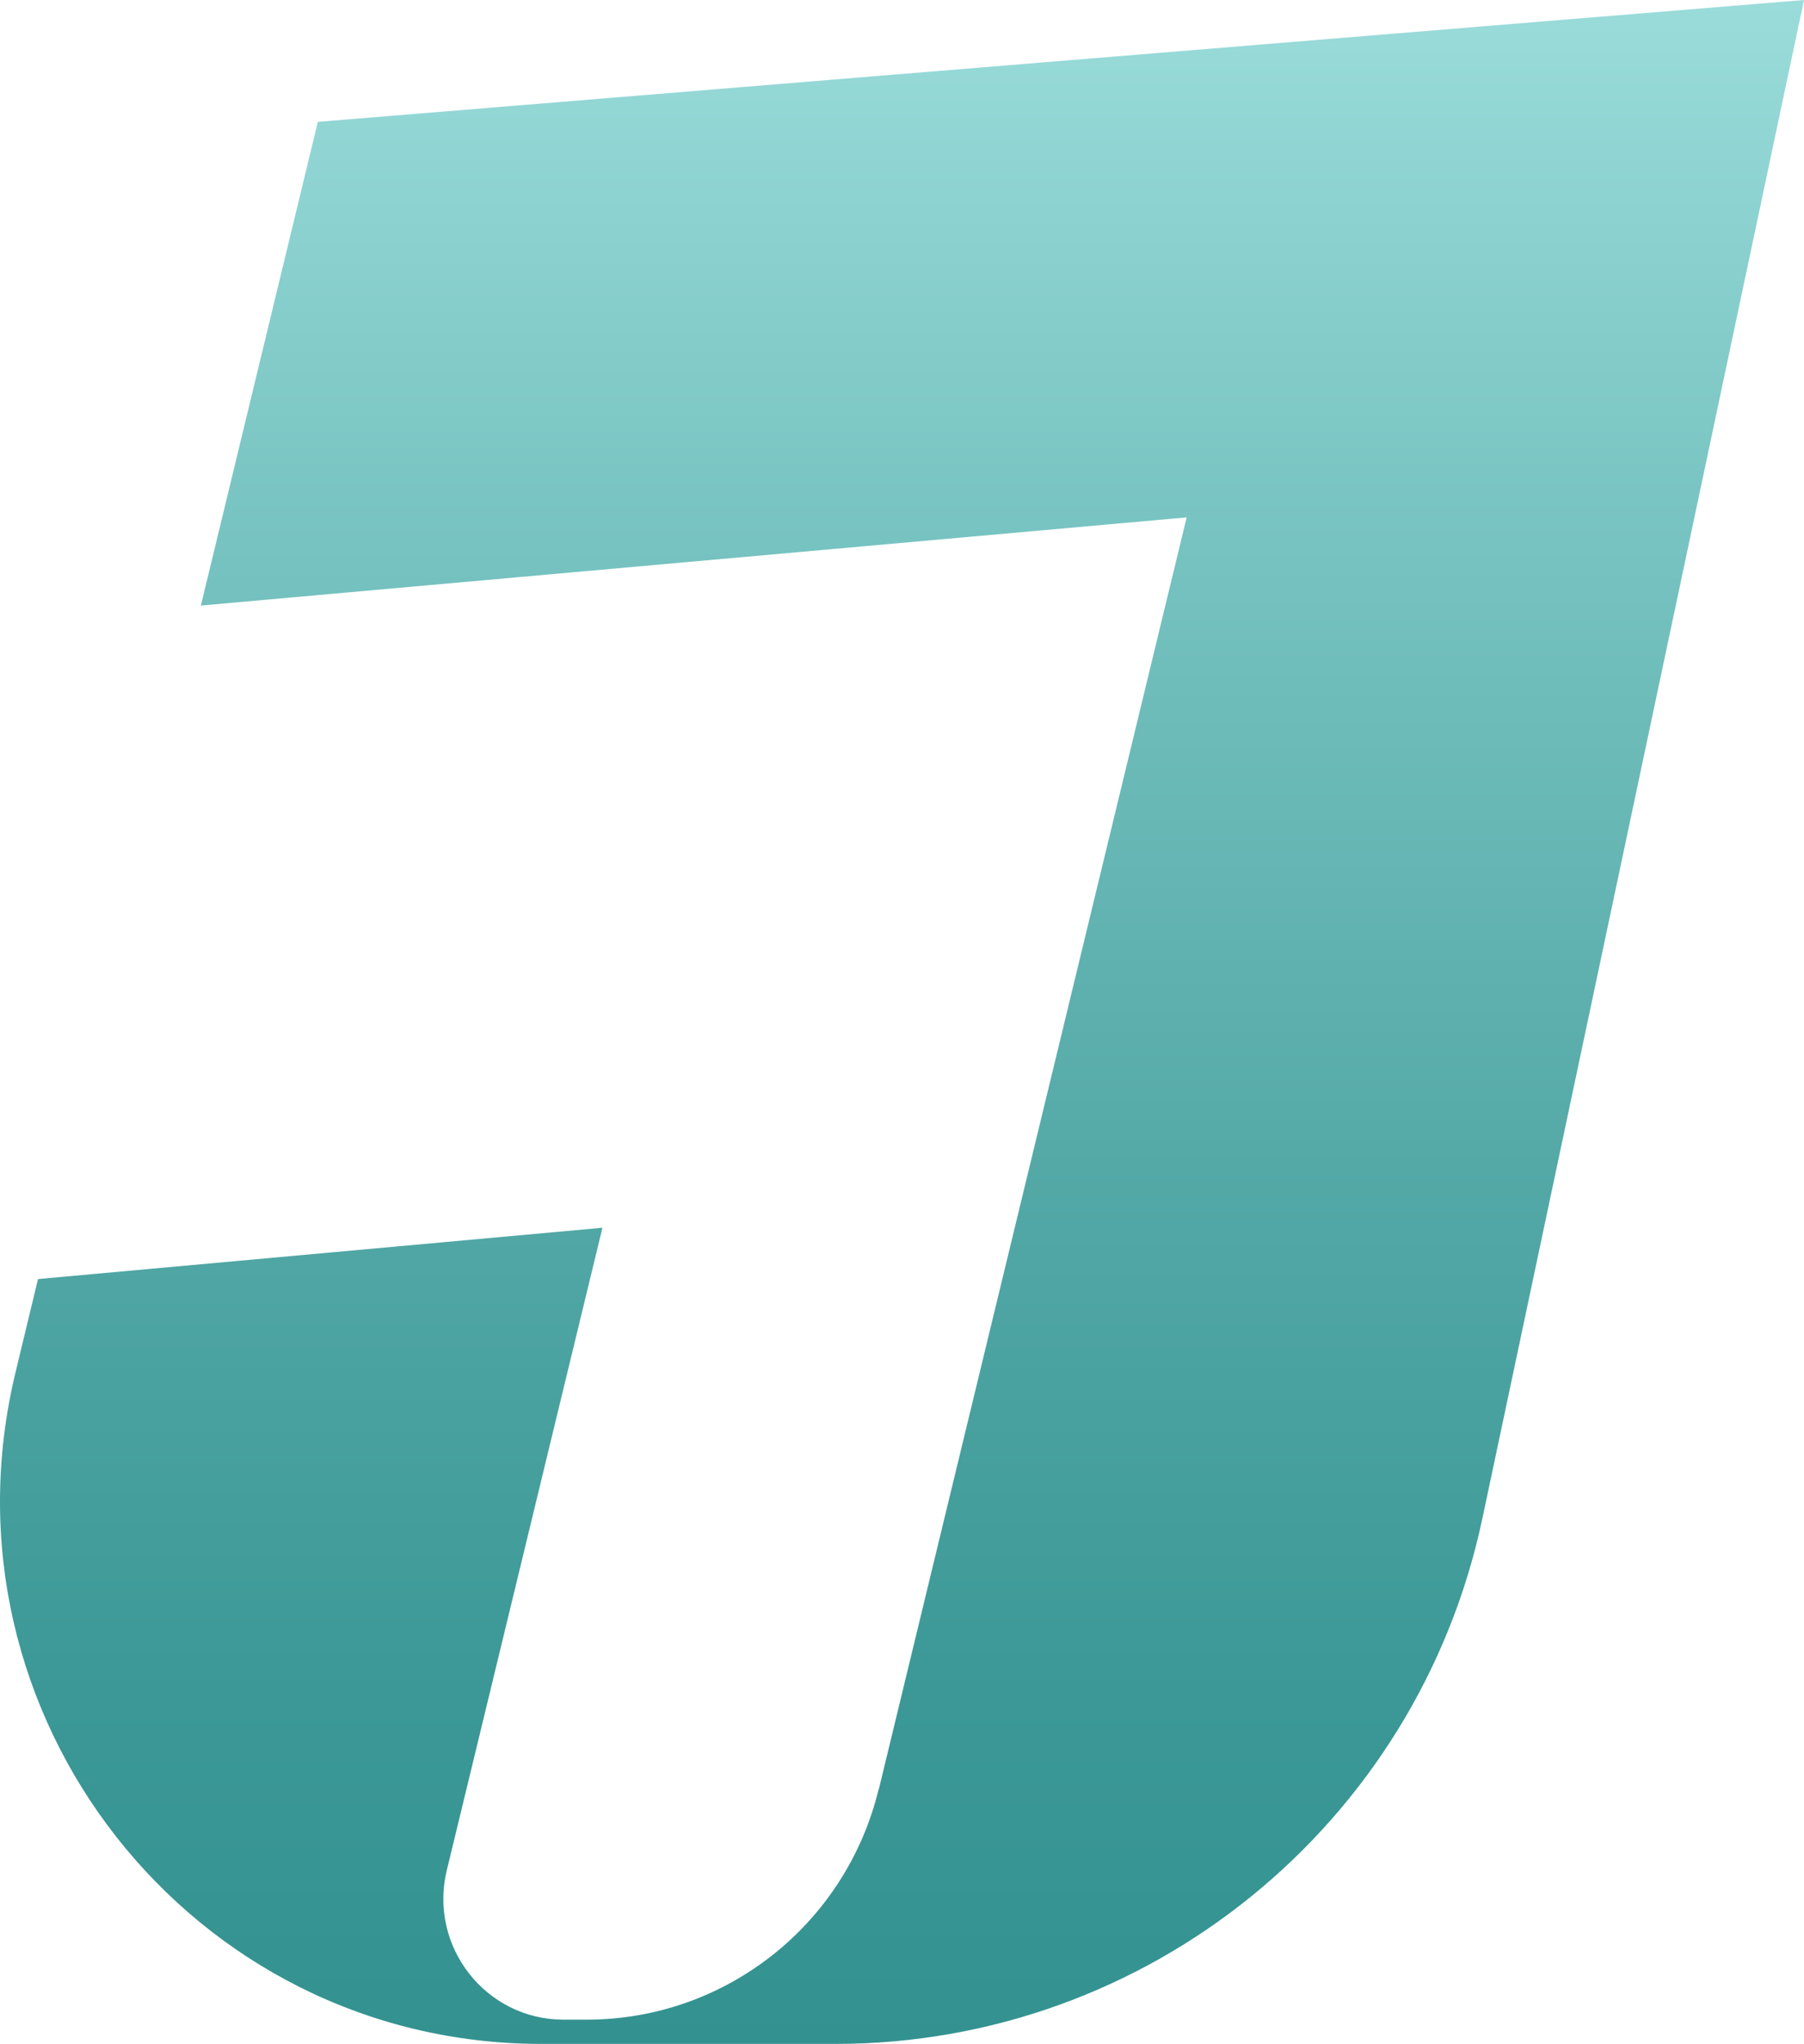
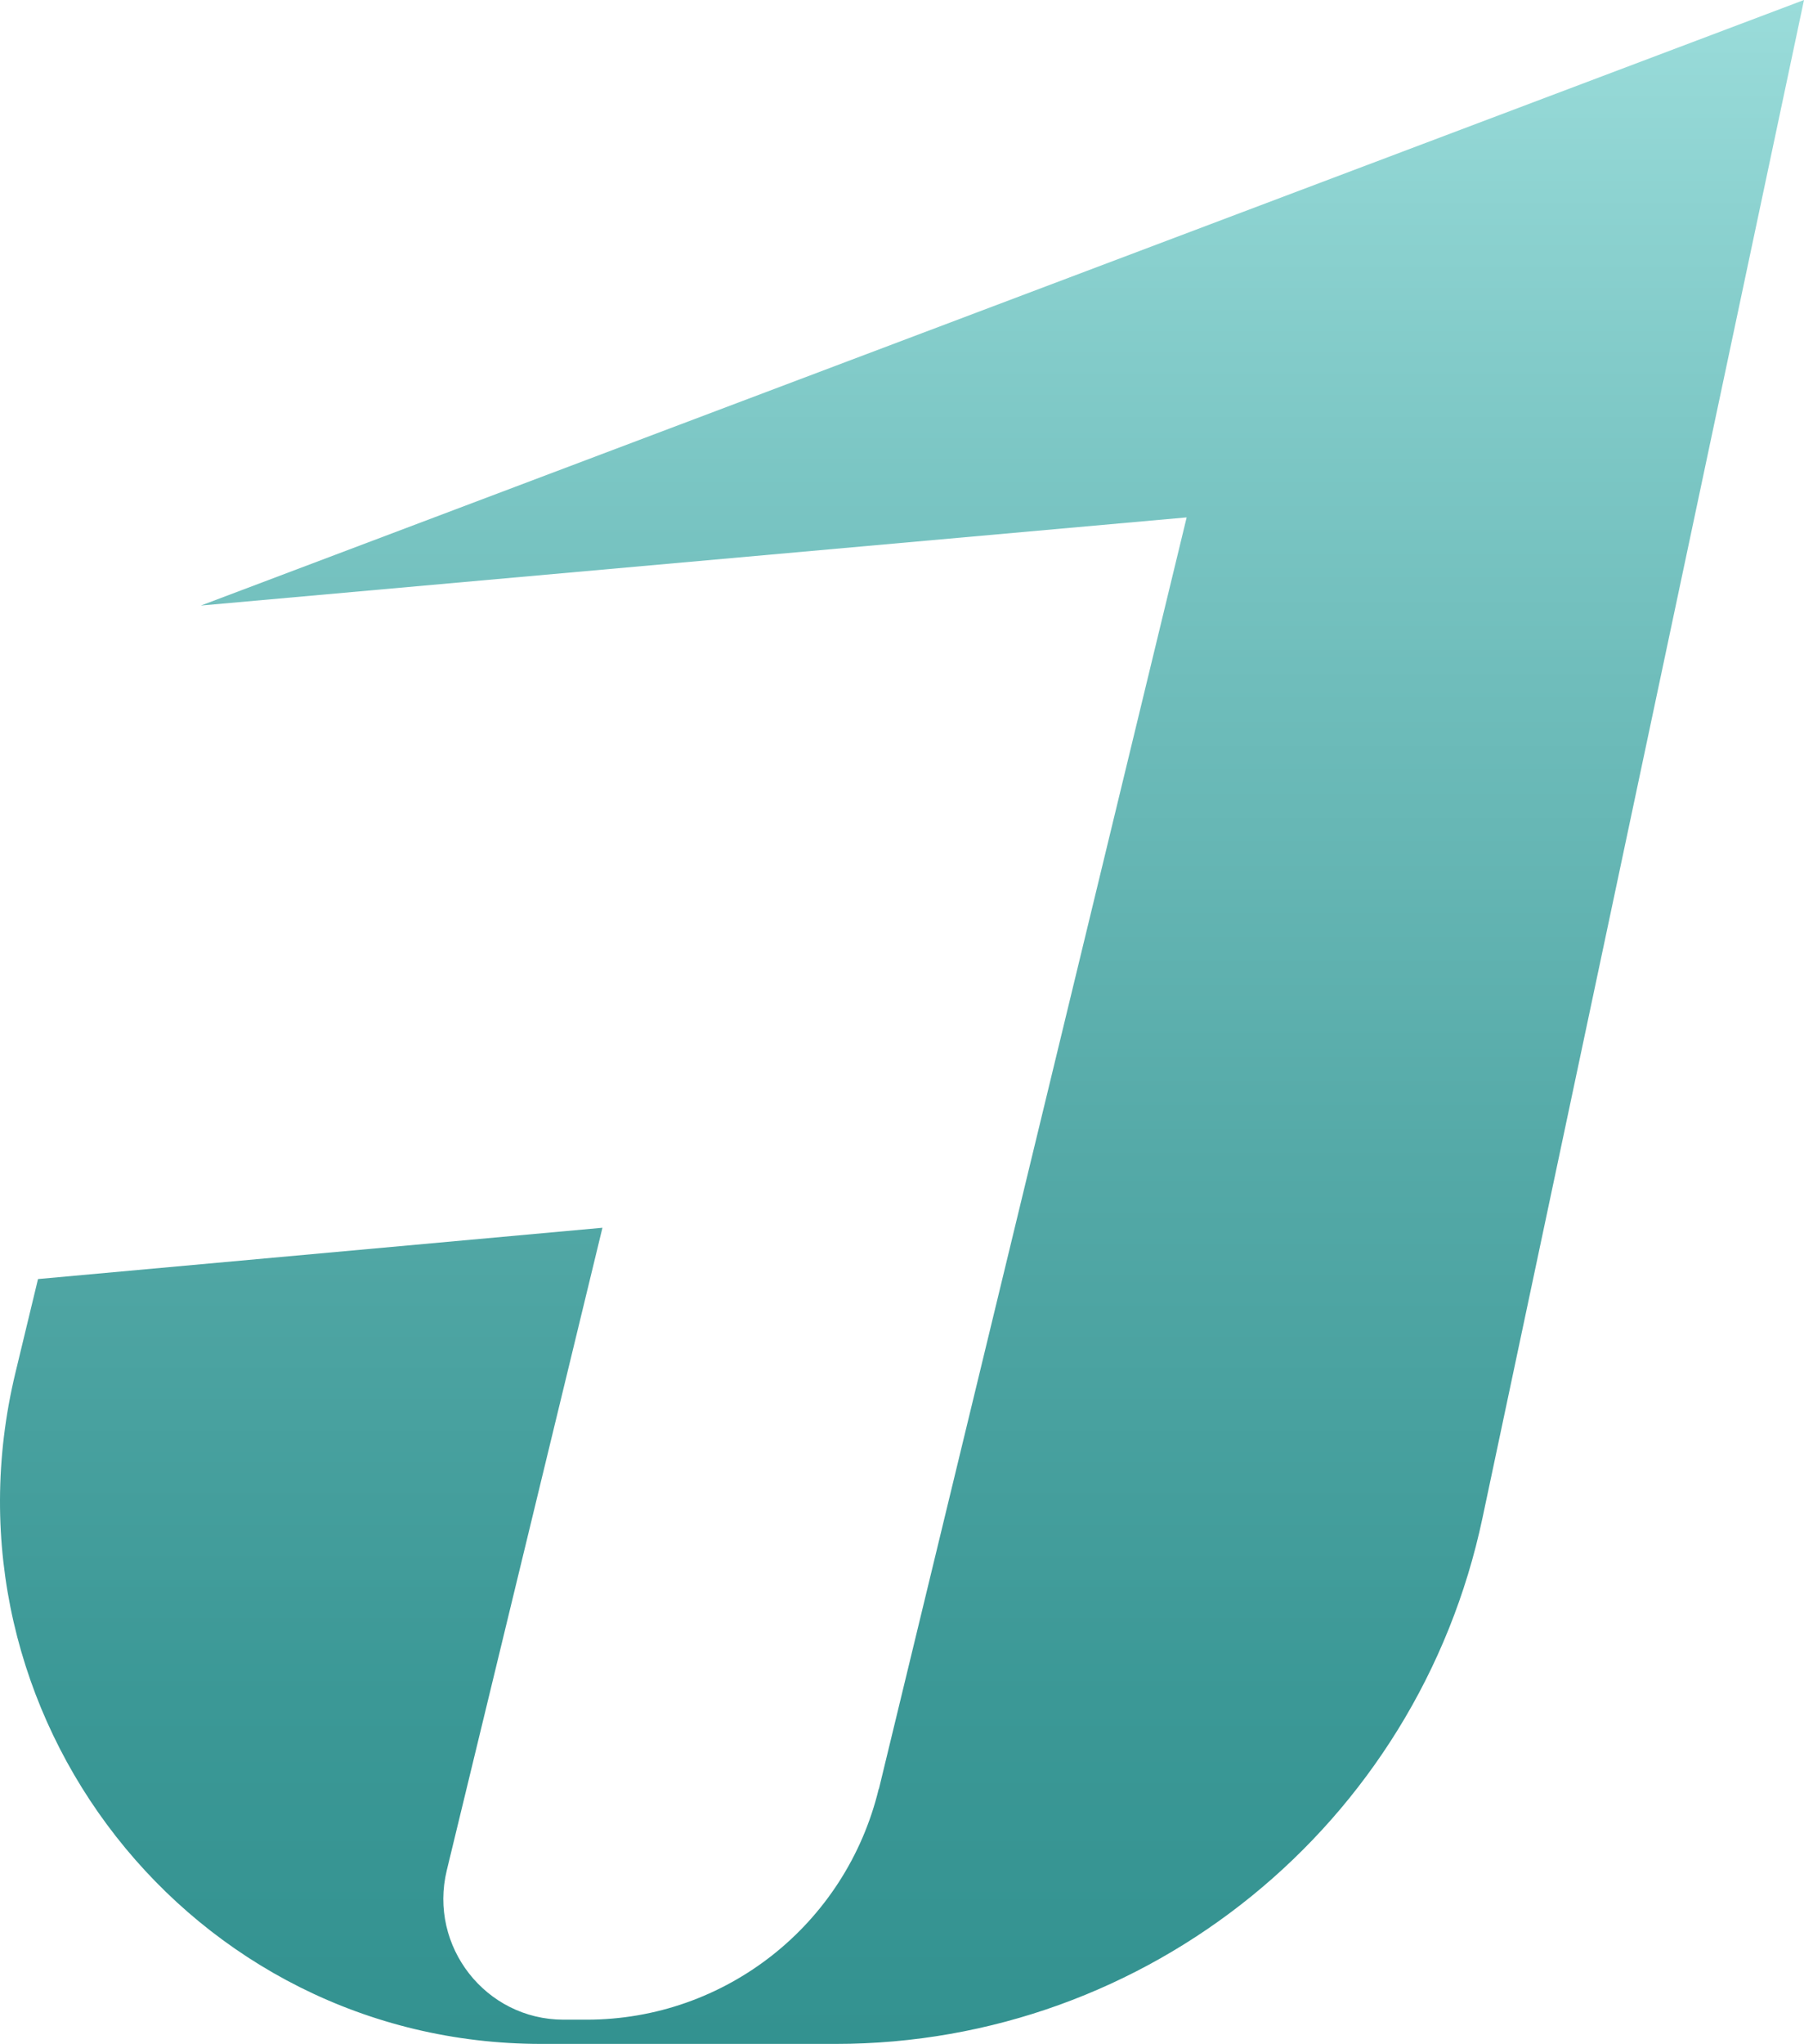
<svg xmlns="http://www.w3.org/2000/svg" width="136" height="154" viewBox="0 0 136 154" fill="none">
-   <path d="M66.257 134.795L89.46 38.983L15.143 45.626L23.961 9.18L136 0L111.759 114.383C106.869 137.483 86.526 154 62.992 154H40.813C14.391 154 -5.05 129.194 1.165 103.422L2.865 96.371L45.417 92.506L33.681 140.925C32.297 146.647 36.615 152.173 42.483 152.173H44.229C54.686 152.173 63.775 145.002 66.243 134.795H66.257Z" fill="url(#paint0_linear_1_47)" />
+   <path d="M66.257 134.795L89.46 38.983L15.143 45.626L136 0L111.759 114.383C106.869 137.483 86.526 154 62.992 154H40.813C14.391 154 -5.05 129.194 1.165 103.422L2.865 96.371L45.417 92.506L33.681 140.925C32.297 146.647 36.615 152.173 42.483 152.173H44.229C54.686 152.173 63.775 145.002 66.243 134.795H66.257Z" fill="url(#paint0_linear_1_47)" />
  <defs>
    <linearGradient id="paint0_linear_1_47" x1="68" y1="154" x2="68" y2="0" gradientUnits="userSpaceOnUse">
      <stop stop-color="#339290" />
      <stop offset="0.17" stop-color="#3B9896" />
      <stop offset="0.43" stop-color="#54A9A7" />
      <stop offset="0.77" stop-color="#7BC6C4" />
      <stop offset="1" stop-color="#9ADCDA" />
    </linearGradient>
  </defs>
</svg>